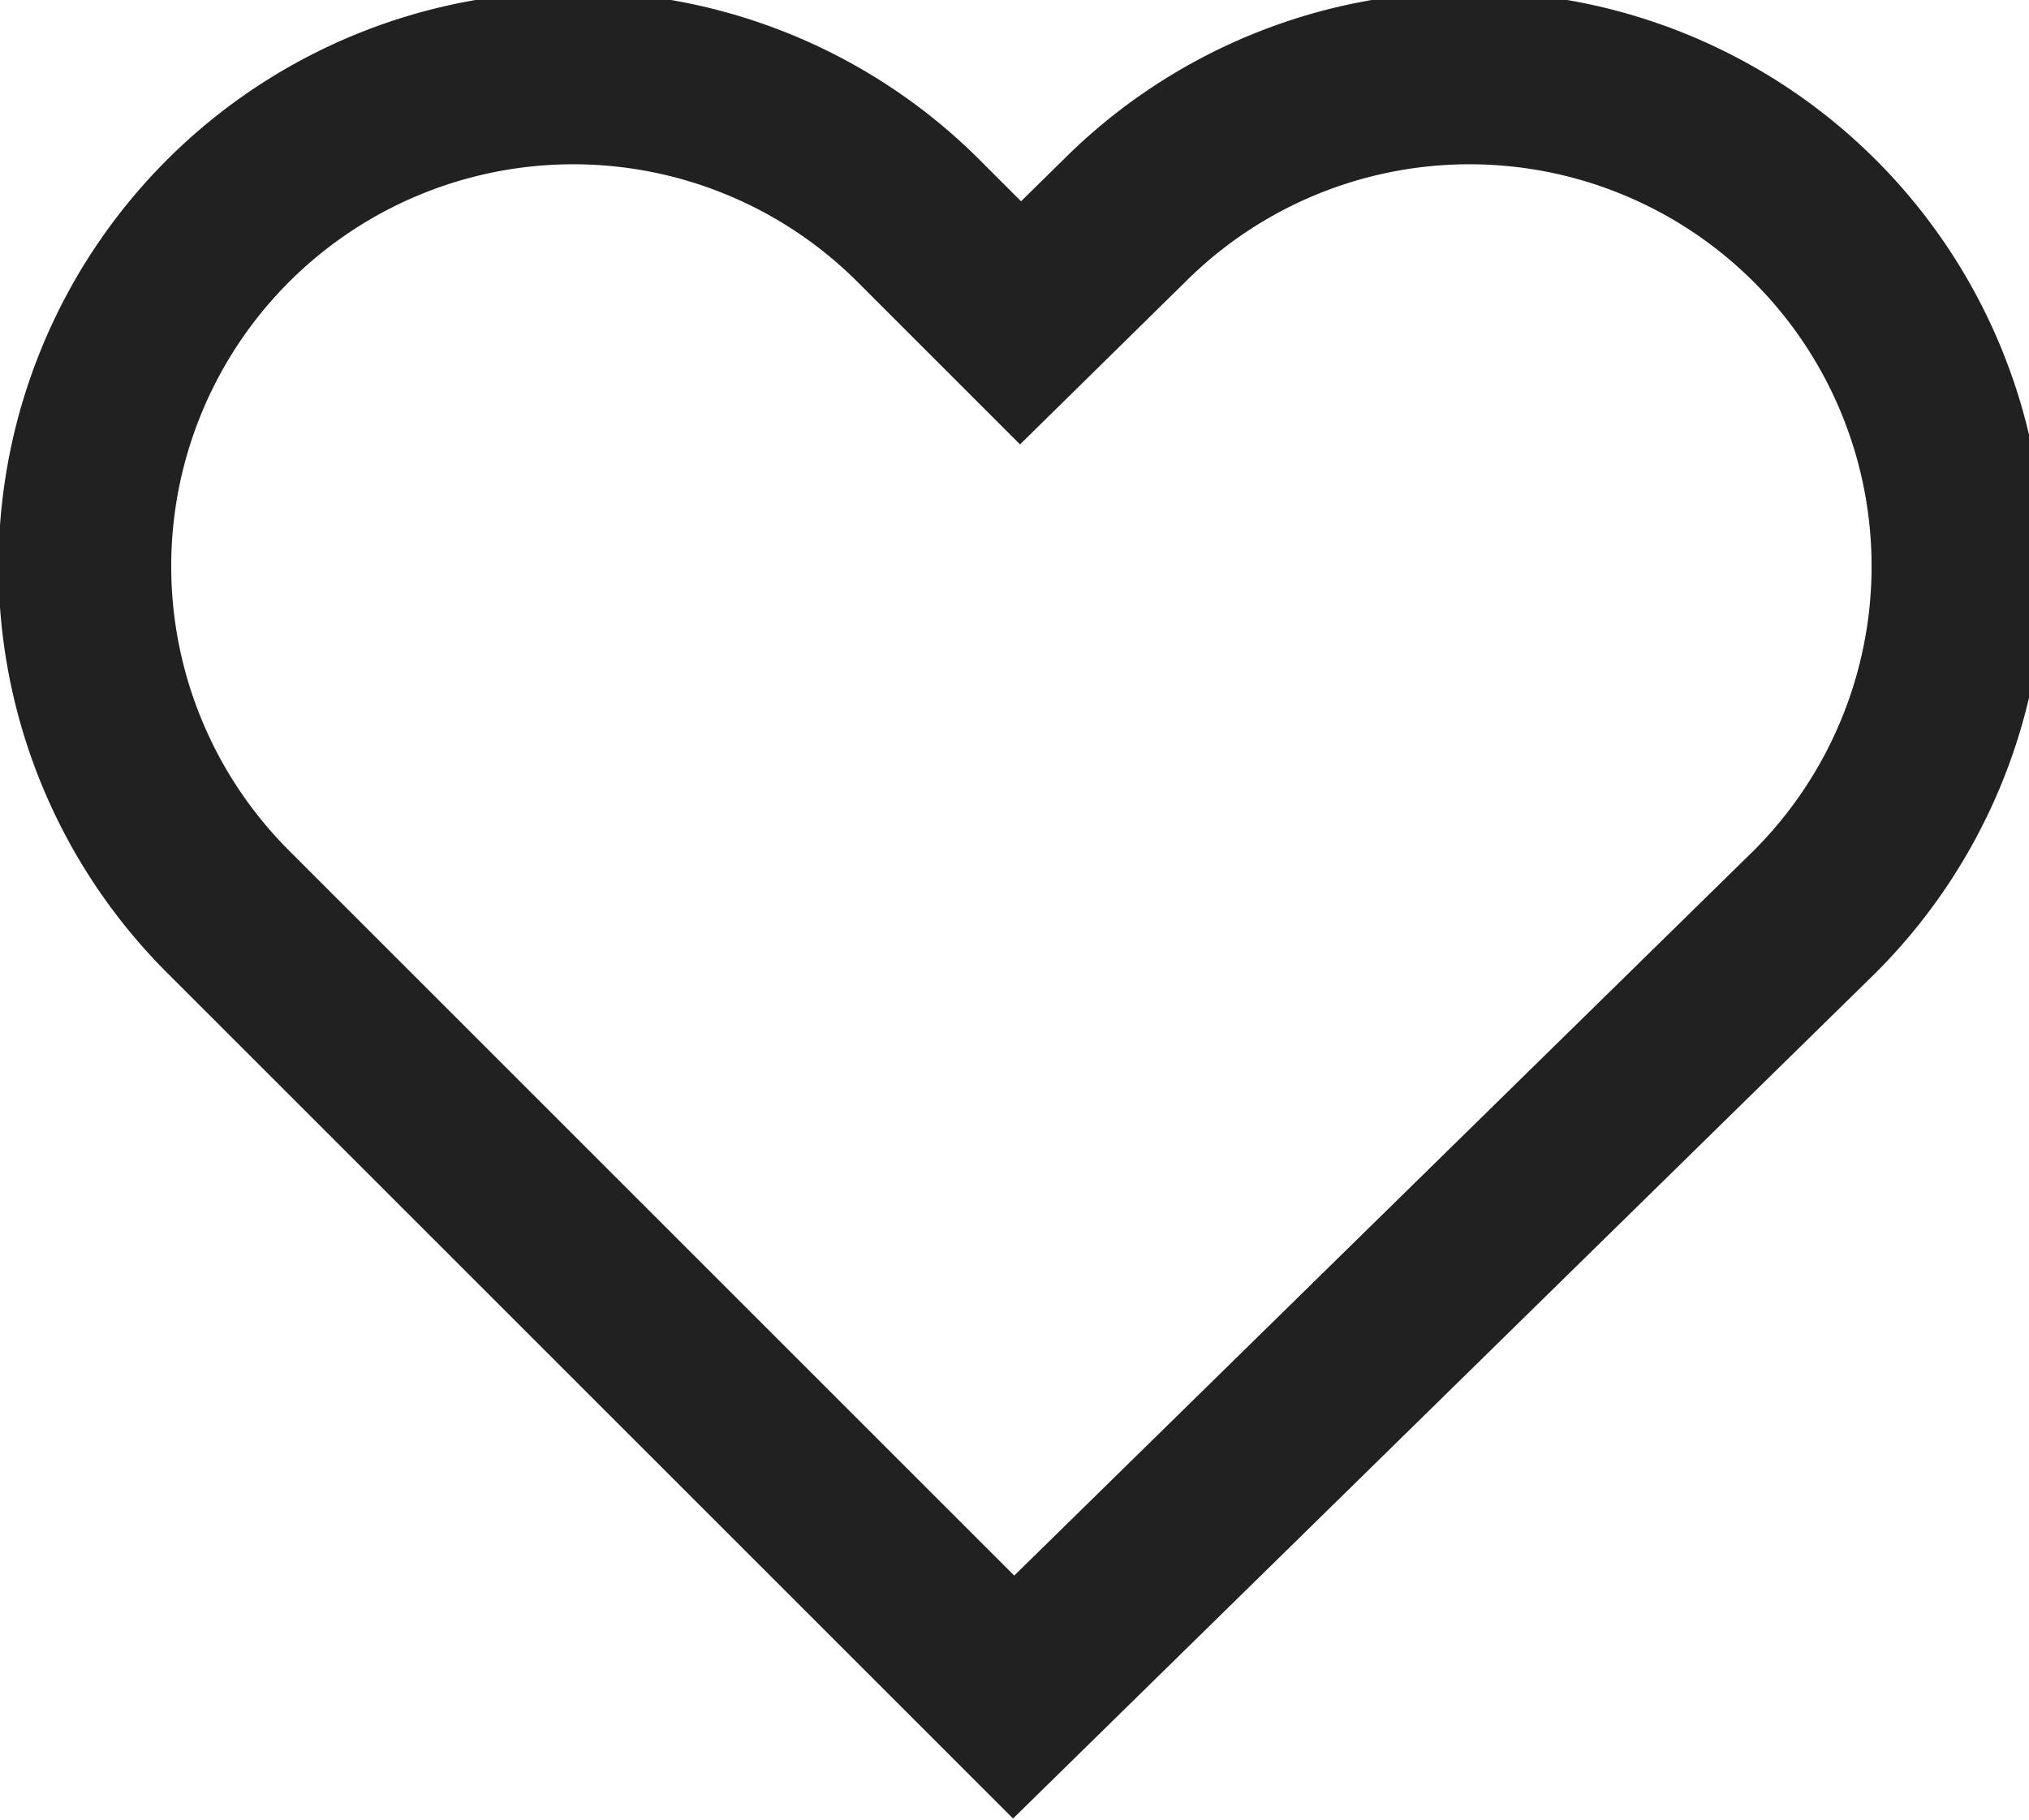
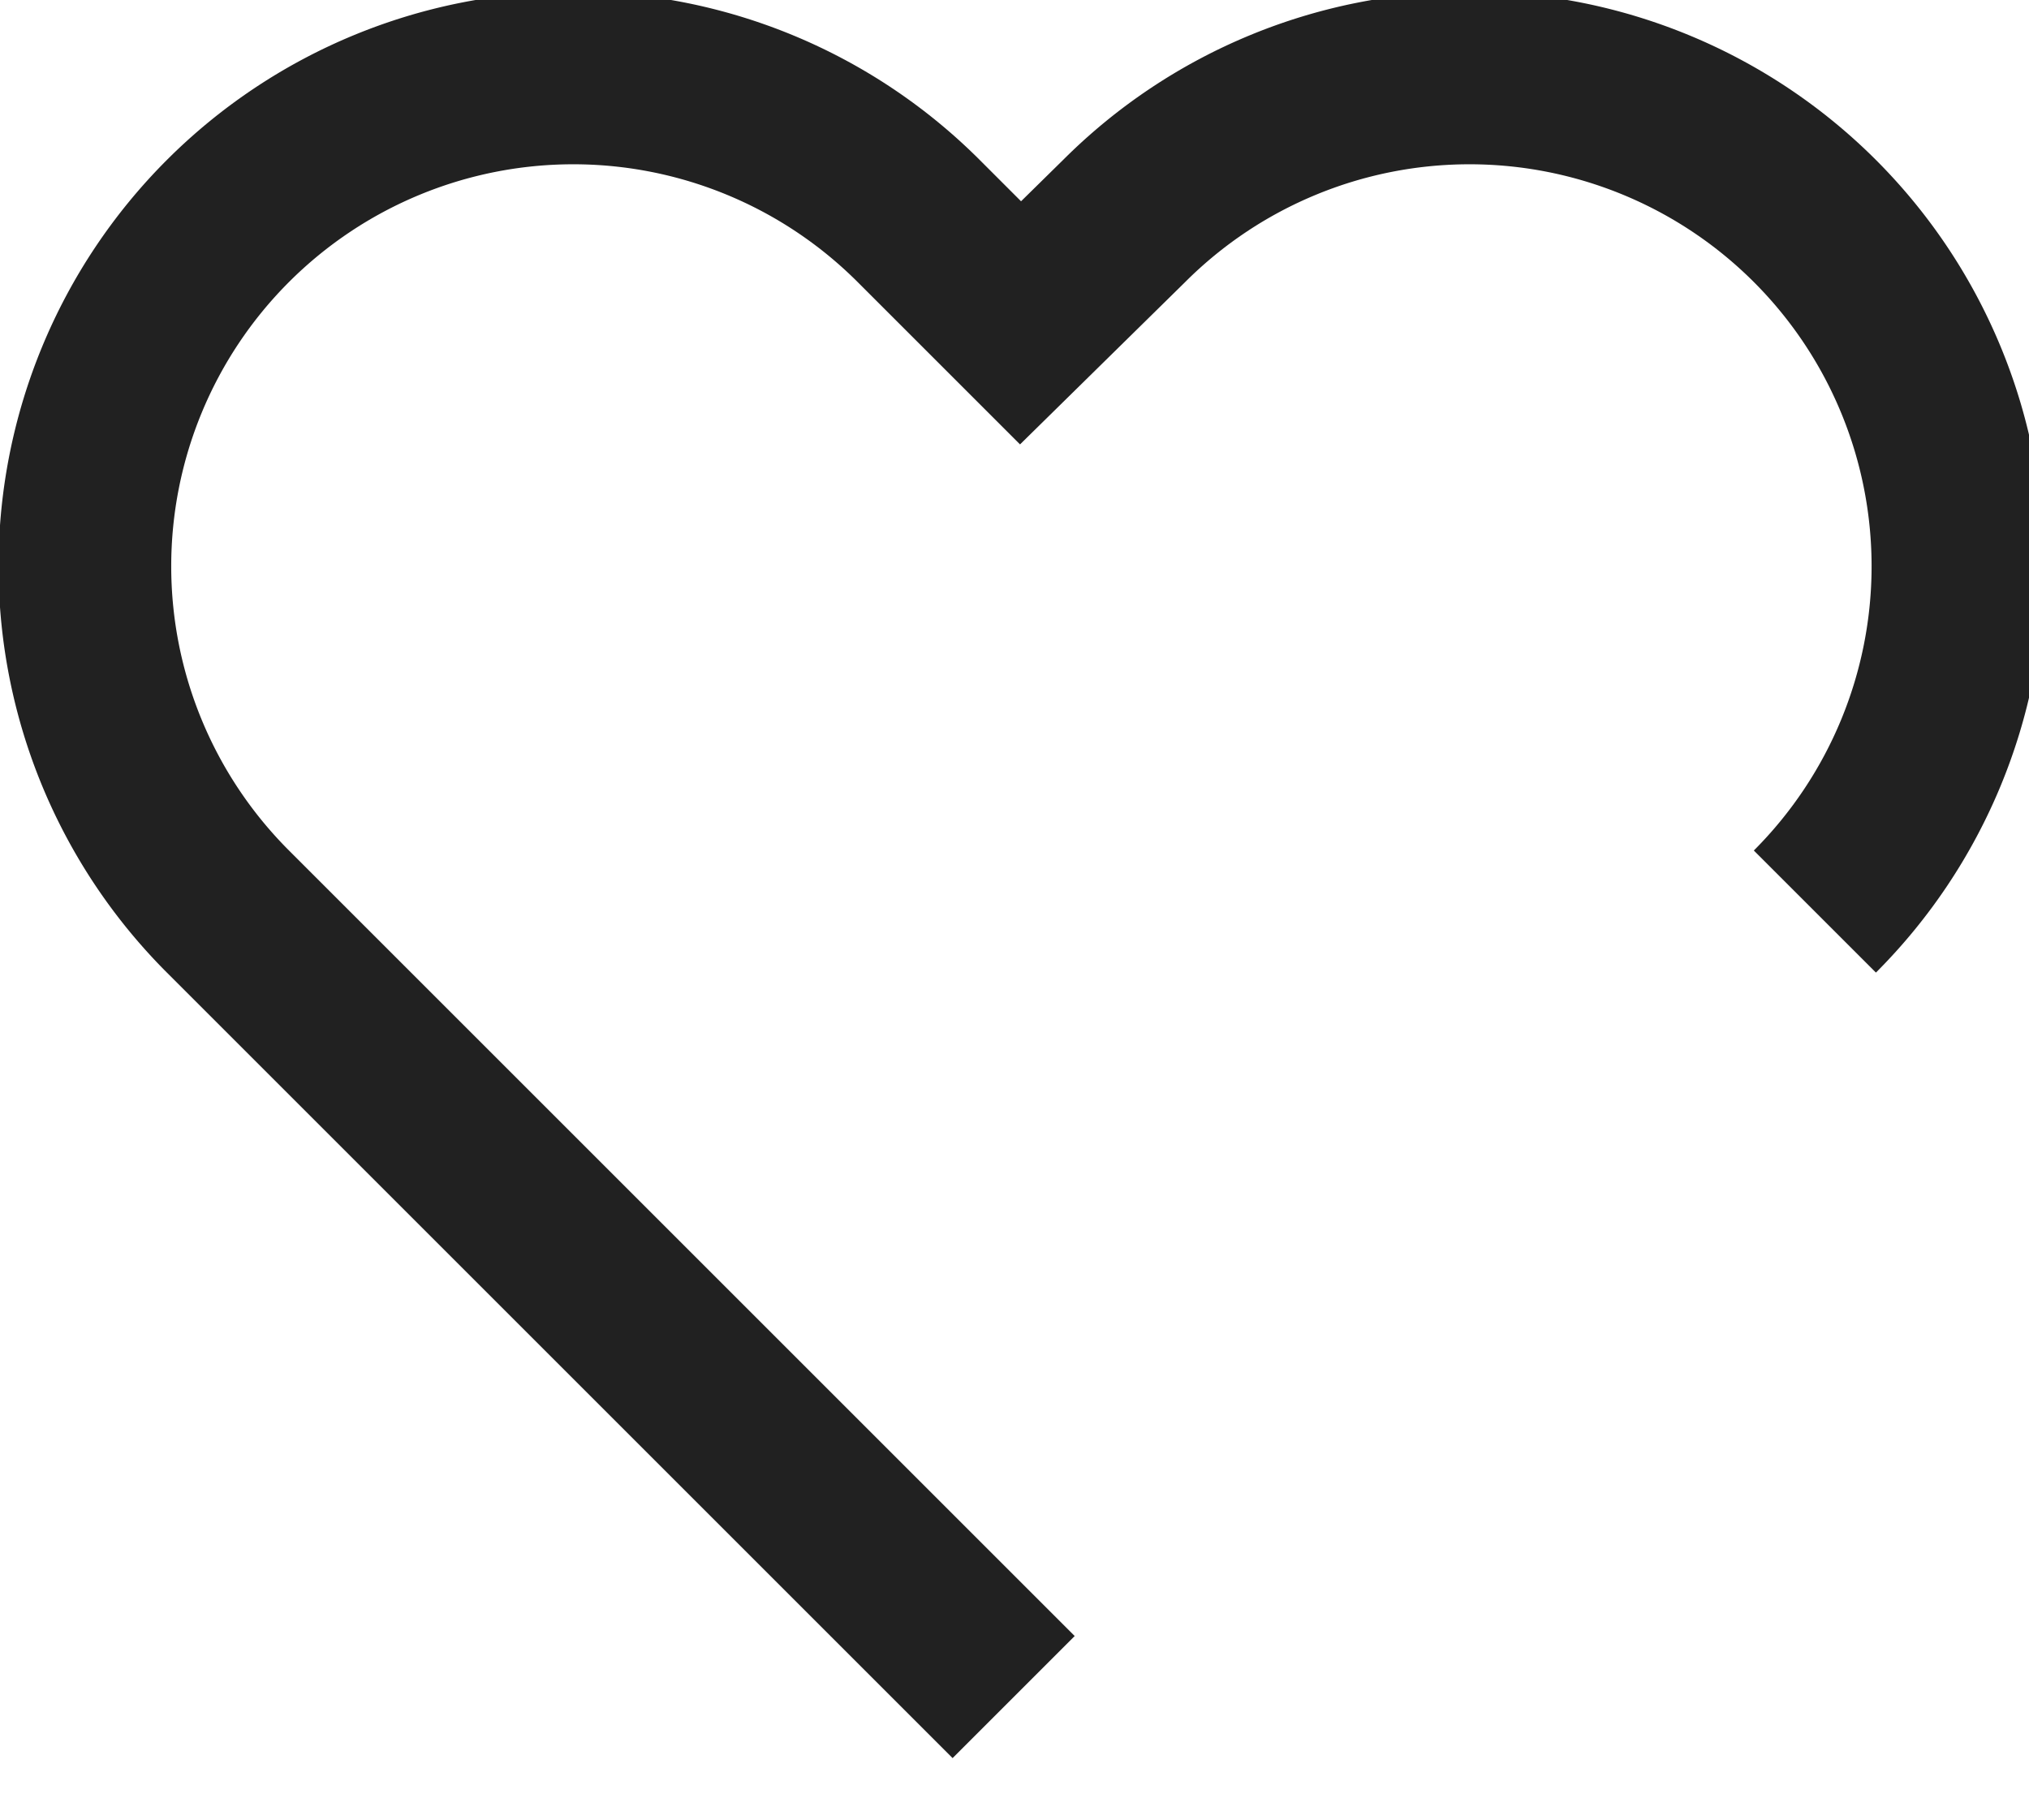
<svg xmlns="http://www.w3.org/2000/svg" viewBox="0 0 11.75 10.54">
  <defs>
    <style>.cls-1{fill:none;stroke:#212121;stroke-miterlimit:10;}</style>
  </defs>
  <title>dr_heart</title>
  <g id="Layer_2" data-name="Layer 2">
    <g id="Layer_1-2" data-name="Layer 1">
-       <path class="cls-1" d="M5.87,9.83,1.32,5.28a2.8,2.8,0,0,1,4-4l.59.59.6-.59a2.8,2.8,0,0,1,4,4Z" />
+       <path class="cls-1" d="M5.87,9.83,1.32,5.28a2.8,2.8,0,0,1,4-4l.59.59.6-.59a2.8,2.8,0,0,1,4,4" />
    </g>
  </g>
</svg>